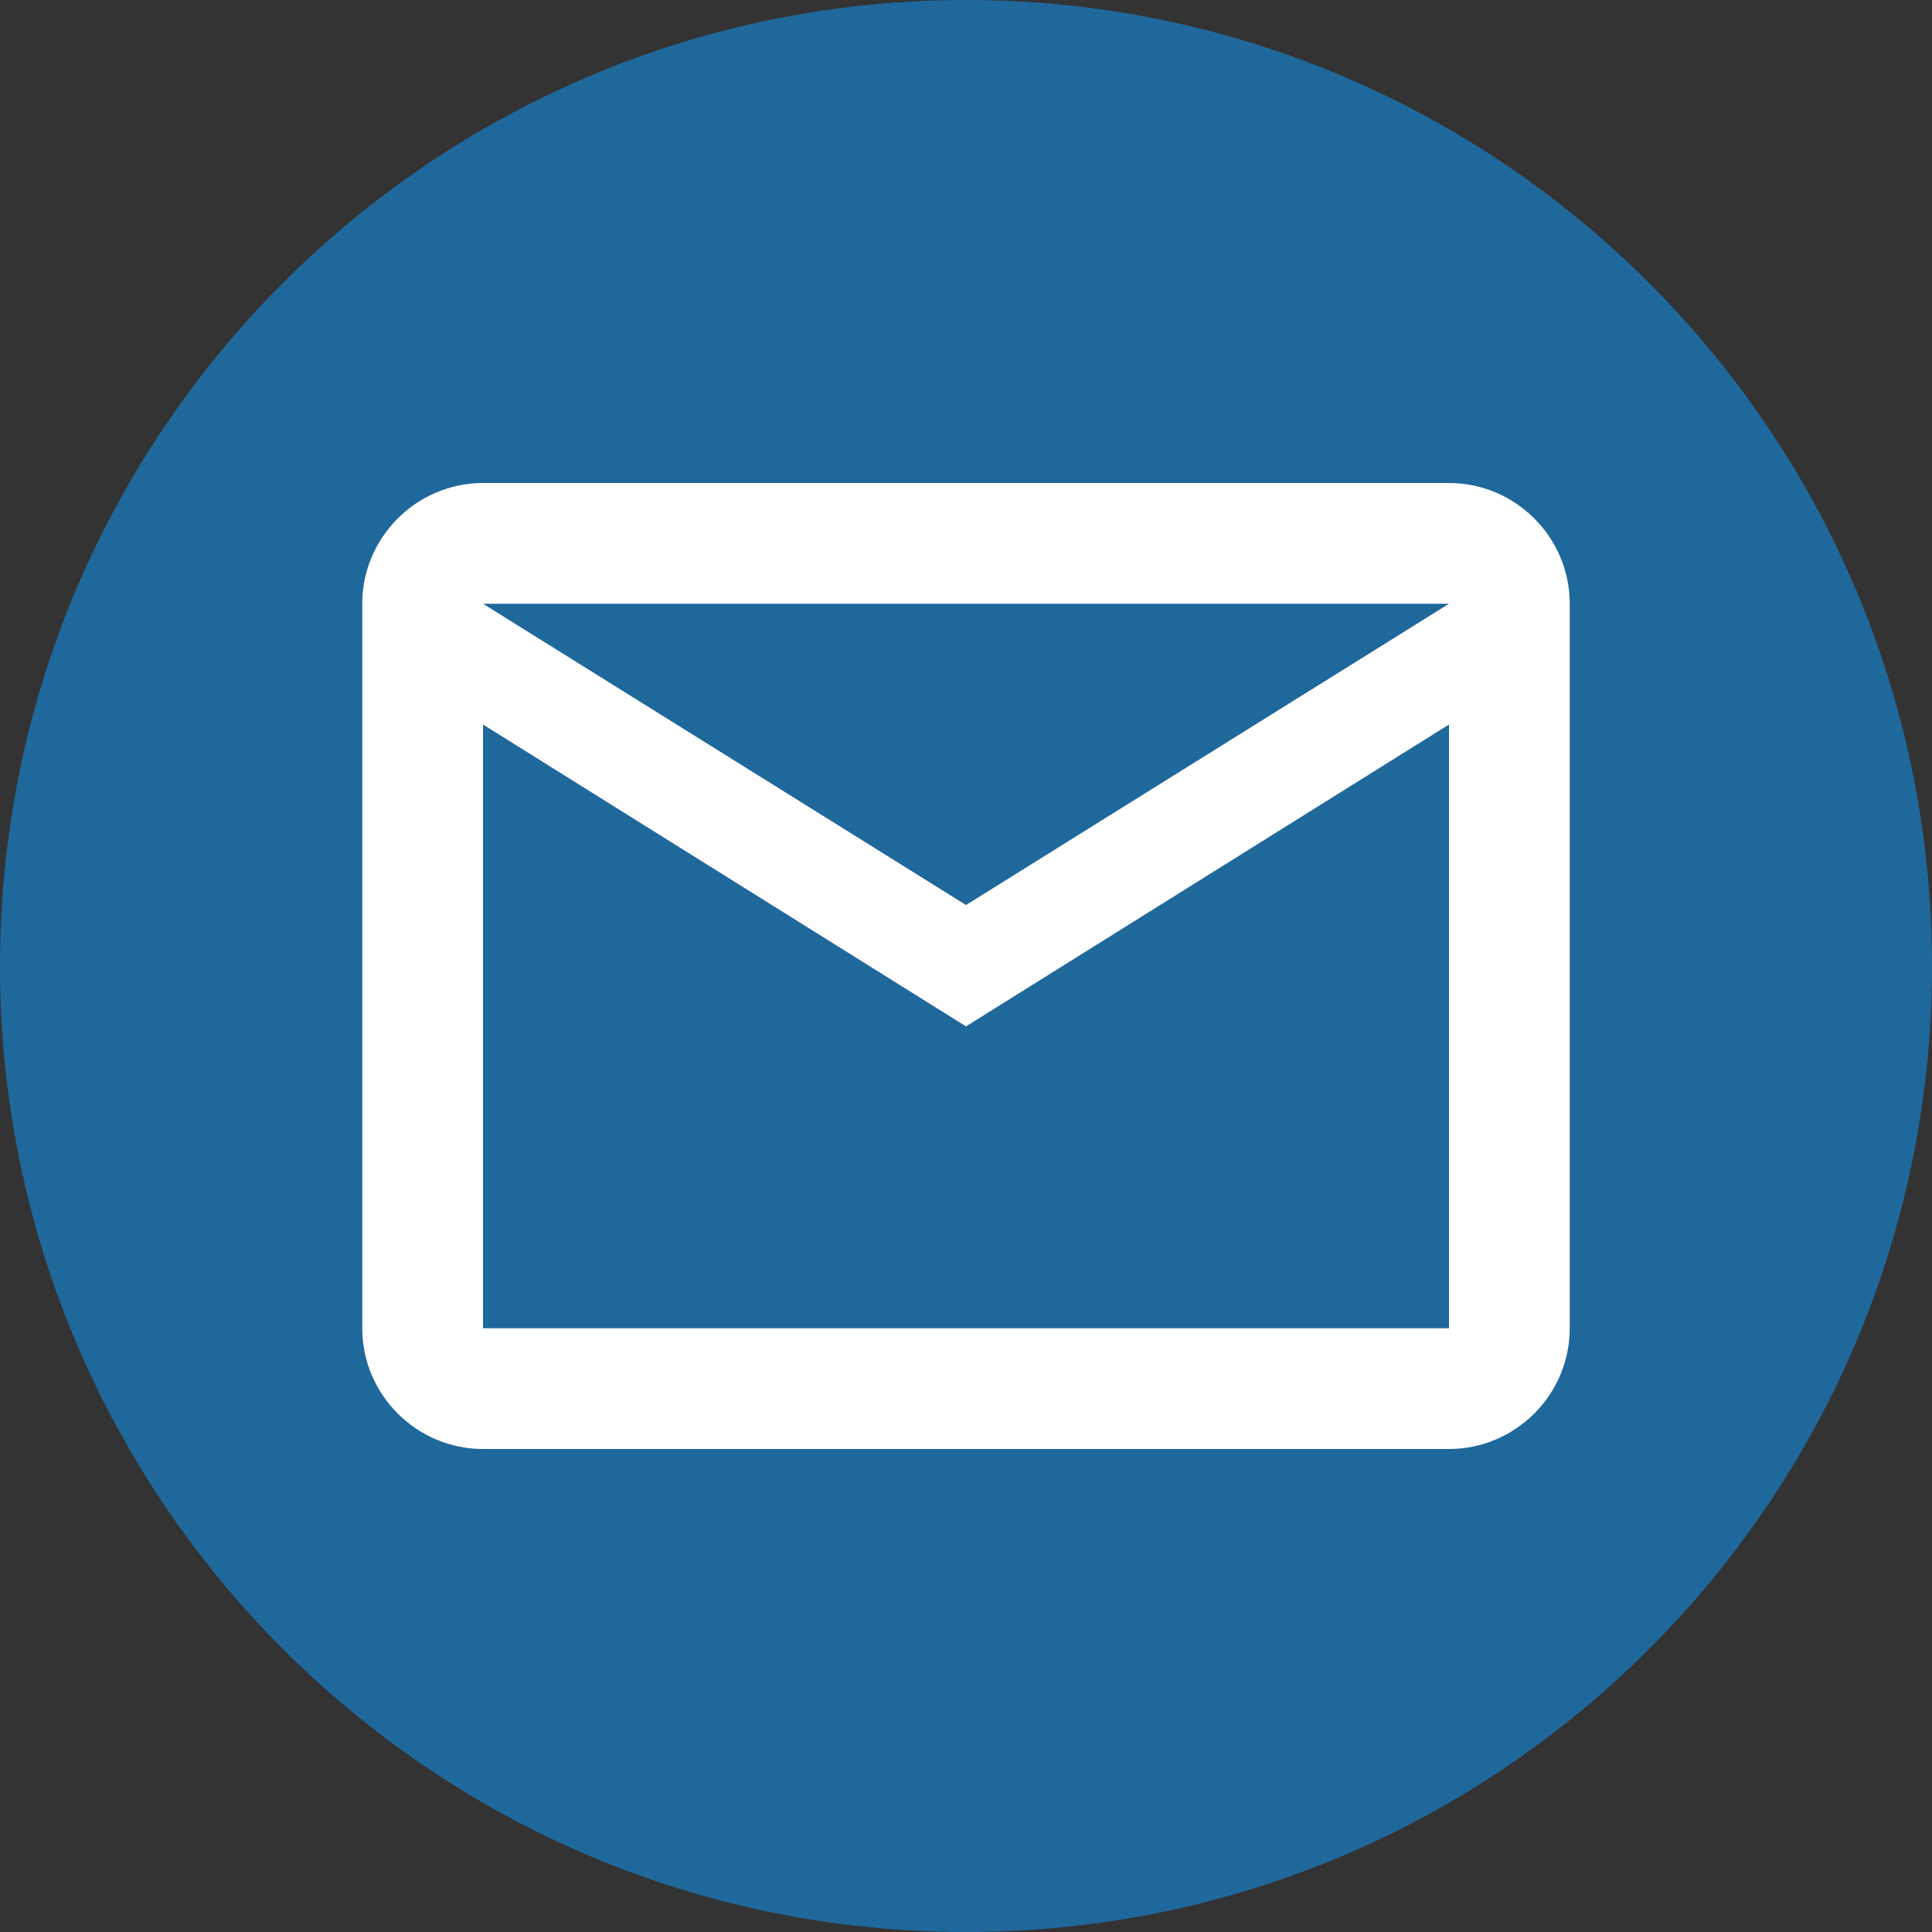
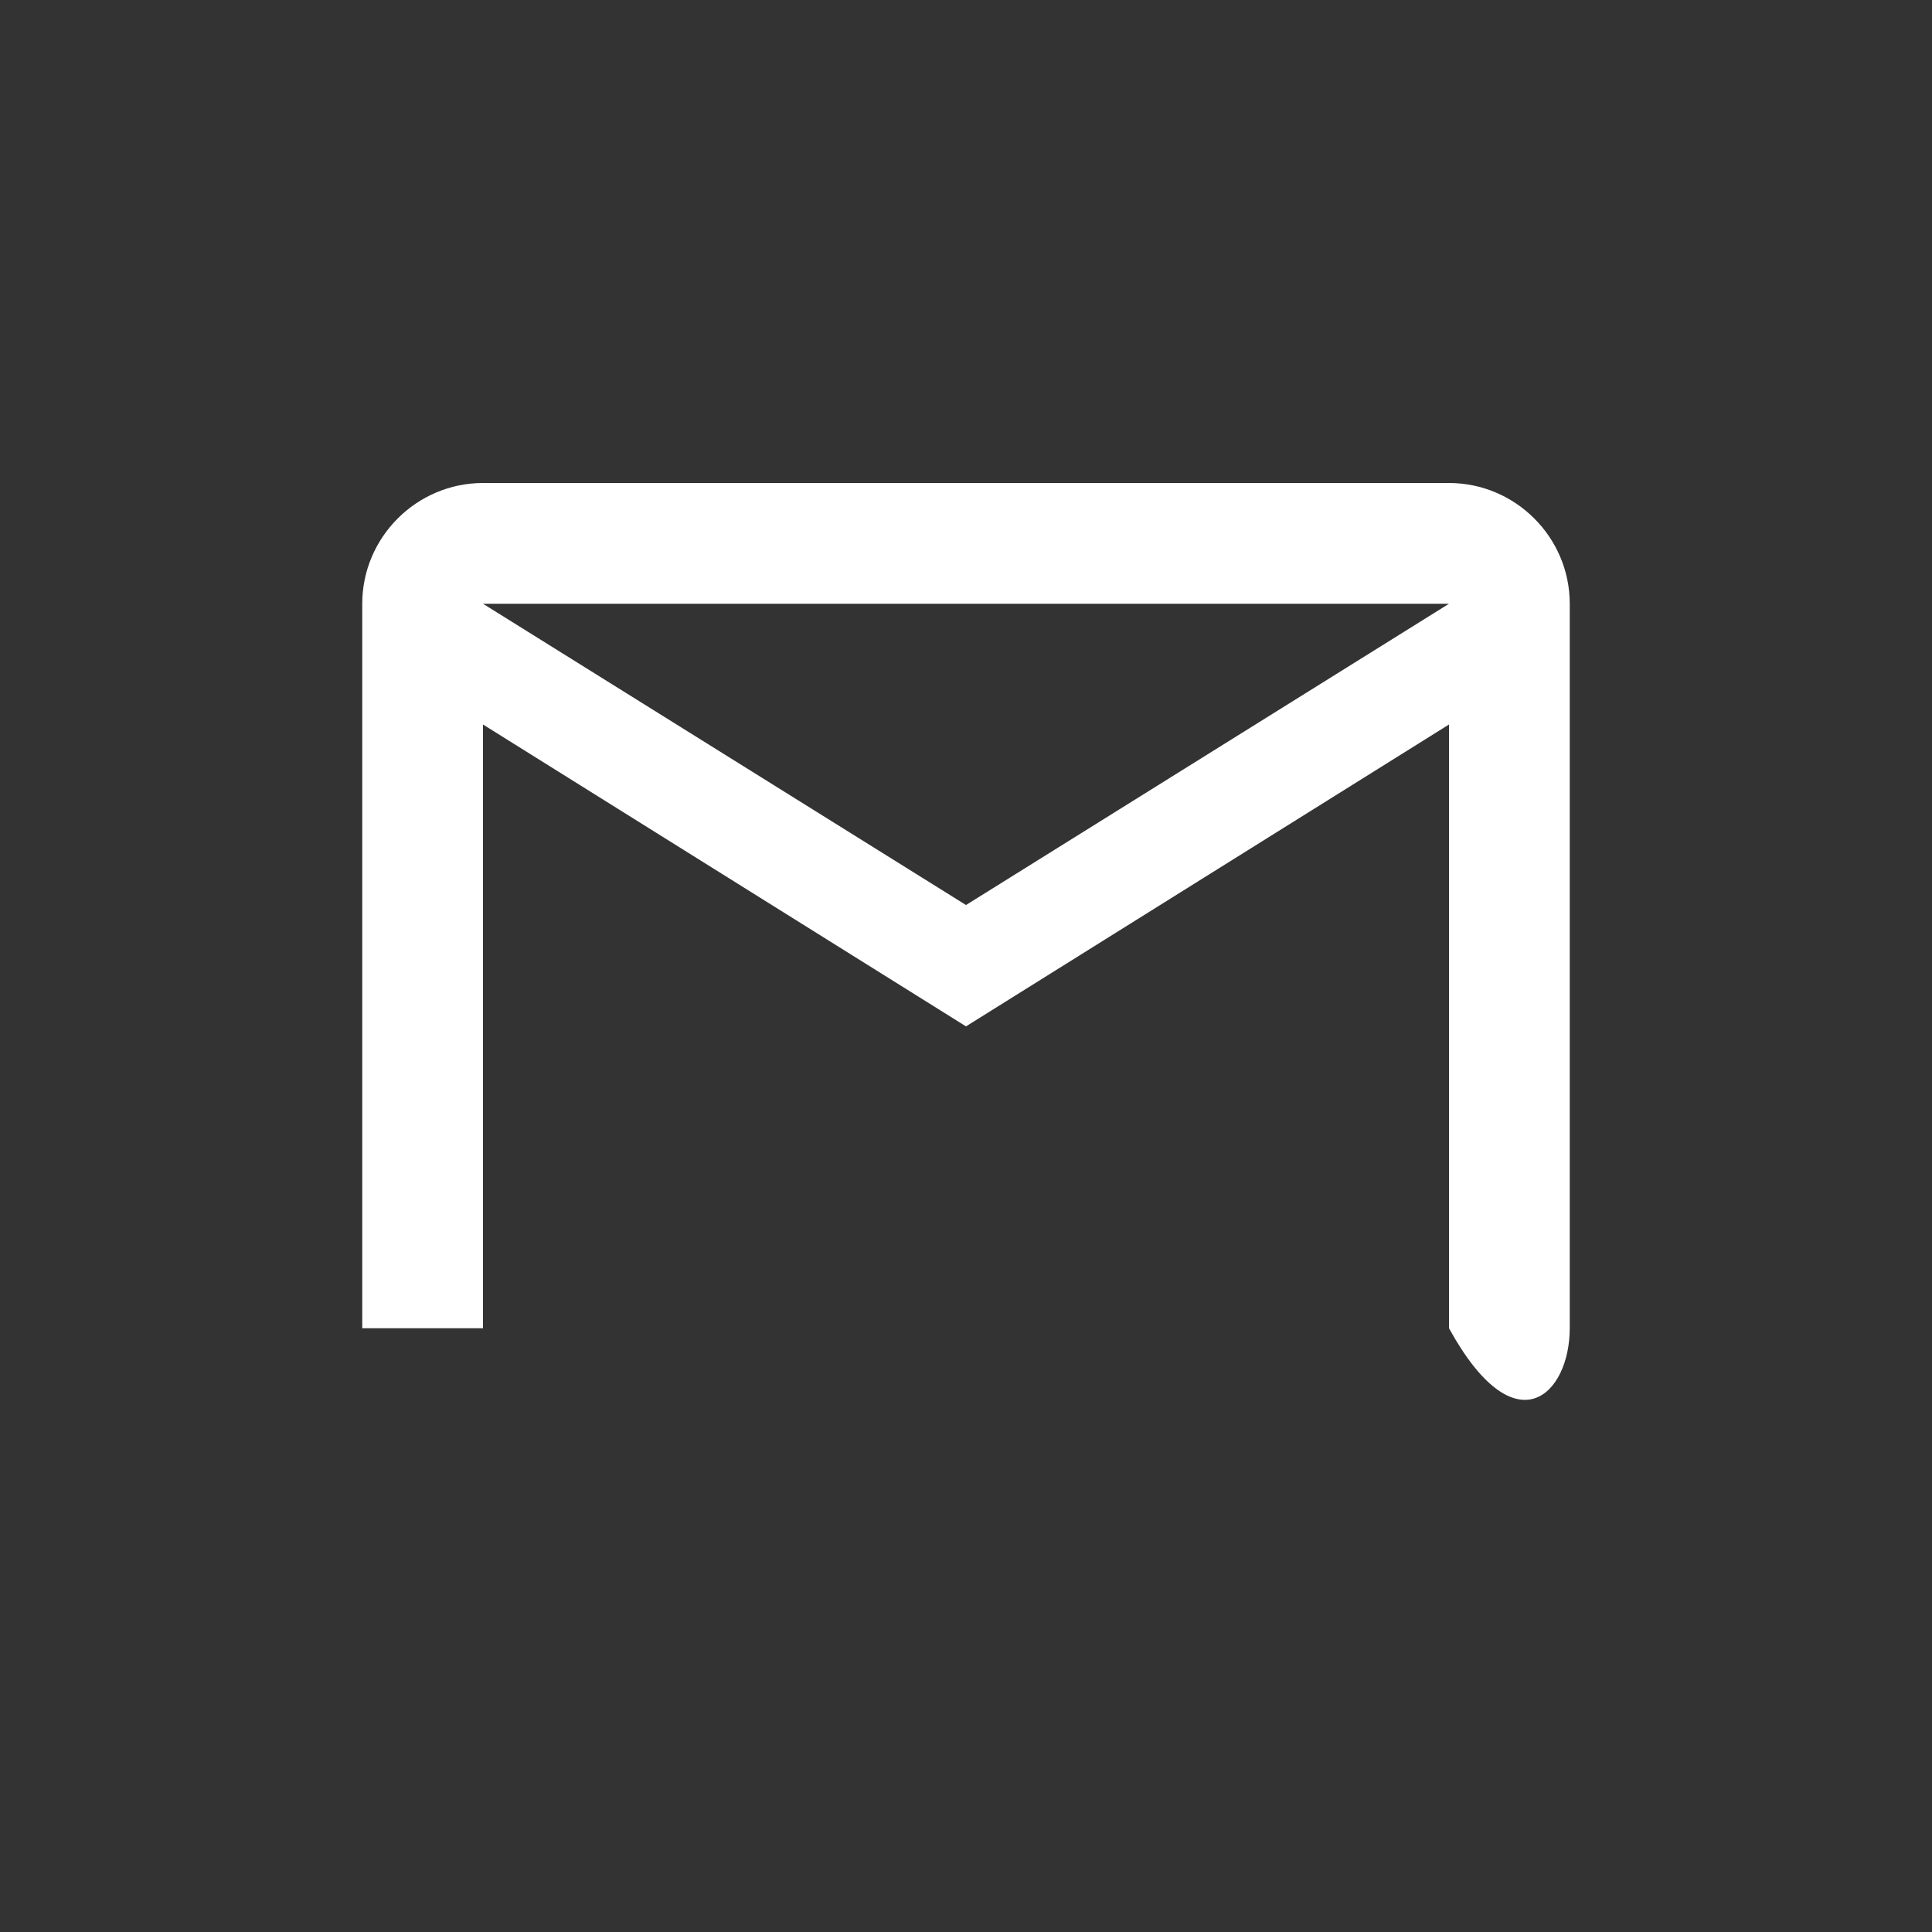
<svg xmlns="http://www.w3.org/2000/svg" width="64" height="64" viewBox="0 0 64 64" fill="none">
  <rect x="0" y="0" width="64" height="64" fill="#333333" stroke="none" />
-   <path d="M0 32C0 14.327 14.327 0 32 0C49.673 0 64 14.327 64 32C64 49.673 49.673 64 32 64C14.327 64 0 49.673 0 32Z" fill="#1F689C" />
-   <path d="M52 20C52 17.8 50.2 16 48 16H16C13.8 16 12 17.8 12 20V44C12 46.2 13.8 48 16 48H48C50.2 48 52 46.2 52 44V20ZM48 20L32 29.98L16 20H48ZM48 44H16V24L32 34L48 24V44Z" fill="white" />
+   <path d="M52 20C52 17.8 50.2 16 48 16H16C13.8 16 12 17.8 12 20V44H48C50.2 48 52 46.2 52 44V20ZM48 20L32 29.98L16 20H48ZM48 44H16V24L32 34L48 24V44Z" fill="white" />
</svg>